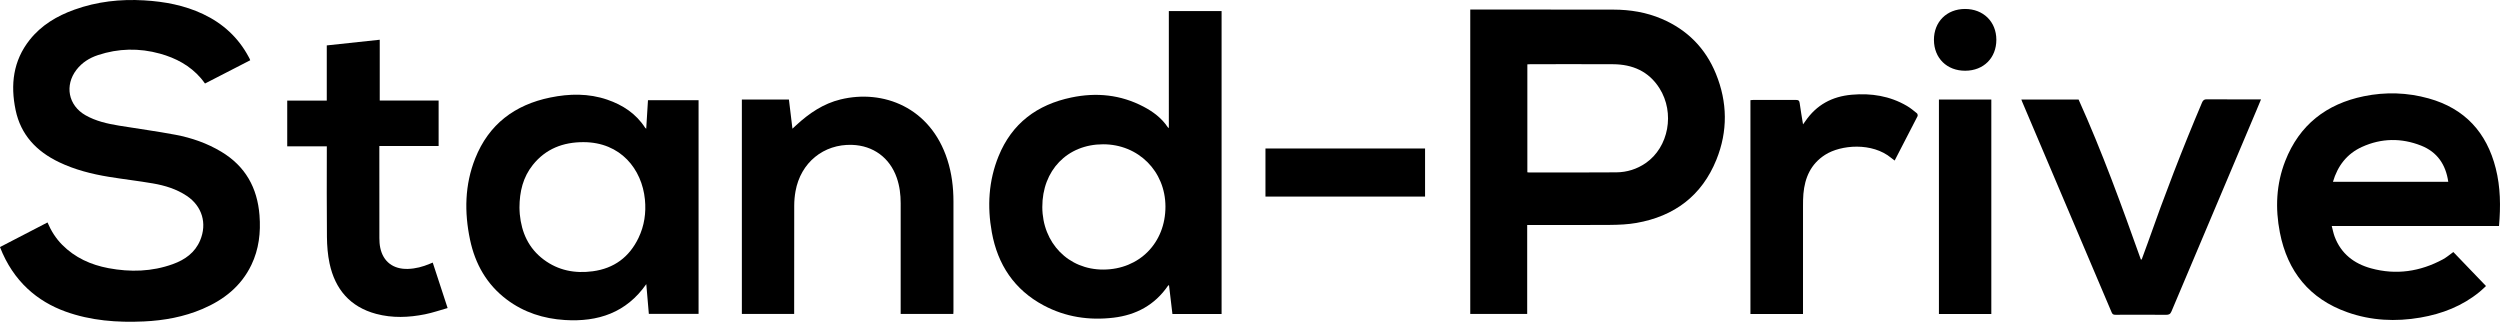
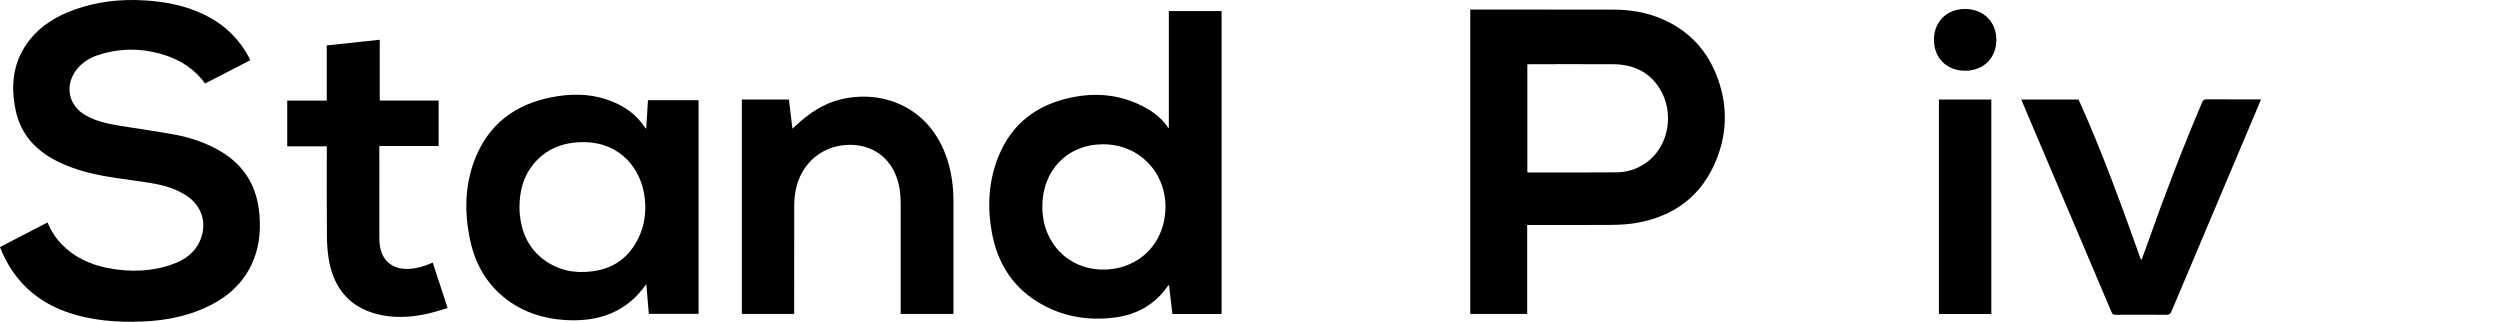
<svg xmlns="http://www.w3.org/2000/svg" id="Calque_2" viewBox="0 0 3899.18 501.85">
  <g id="Calque_1-2">
    <path d="m0,385.32c24.8-12.84,49.31-25.53,74.09-38.37,5.62,13.15,12.92,24.79,22.76,34.73,20.05,20.26,44.81,31.4,72.4,36.58,33.98,6.38,67.68,5.52,100.48-6.36,18.74-6.79,34.33-17.76,42.42-36.96,11.14-26.45,3.07-53.42-20.73-69.35-16.08-10.77-34.26-16.3-53.04-19.53-22.79-3.92-45.81-6.51-68.64-10.26-26.84-4.41-53.1-11.06-77.78-22.91-34.96-16.78-59.56-42.45-67.64-81.33-8.19-39.39-3.9-76.69,21.94-109.31,18.25-23.05,42.63-37.42,69.88-47.21C151.27,2.42,187.61-1.63,224.79.57c31.84,1.88,62.77,7.61,91.83,21.32,30.94,14.59,54.99,36.57,71.21,66.86.55,1.03,1.11,2.05,1.63,3.09.22.44.35.93.78,2.15-23.35,12.01-46.77,24.07-70.5,36.27-2.23-2.9-4.19-5.74-6.44-8.33-17.05-19.71-39.03-31.4-63.72-38.24-32.46-8.99-64.89-8.35-96.9,2.29-13.17,4.38-24.71,11.57-33.35,22.77-18.88,24.47-12.82,55.7,13.95,70.96,16.16,9.21,34.06,13.23,52.17,16.22,29.39,4.86,58.95,8.73,88.2,14.26,25.27,4.78,49.49,13.2,71.72,26.6,37.32,22.5,56.05,56.09,59.37,99,2.08,26.87-.88,52.92-12.69,77.44-16,33.25-43.02,54.48-76.22,68.63-29.14,12.43-59.84,18.03-91.33,19.48-41.73,1.91-82.92-1.12-122.59-15.5-43.08-15.63-81.01-46.49-101.94-100.5Z" style="stroke-width:0px;" />
    <path d="m2293.12,14.88c24.35,0,48.33-.01,72.31,0,50.33.03,100.65.04,150.98.12,26.08.04,51.43,4.16,75.51,14.48,39.74,17.03,68.08,45.69,84.36,85.61,18.09,44.36,18.71,89.5.77,133.91-22.71,56.24-65.58,88.34-124.81,98.71-13.21,2.31-26.83,2.92-40.28,3.05-41.16.38-82.32.14-123.48.14h-6.56v138.73h-88.8V14.88Zm89.05,85.46v168.37c1.01.12,1.66.26,2.31.26,45.48,0,90.96.21,136.43-.17,16.61-.14,32.16-4.97,45.99-14.55,35.73-24.75,45.65-78.16,21.34-116.6-16.76-26.49-42.06-37.31-72.45-37.48-42.81-.24-85.63-.06-128.44-.05-1.63,0-3.26.14-5.18.23Z" style="stroke-width:0px;" />
    <path d="m1905.27,489.71h-76.68c-1.77-14.92-3.52-29.73-5.34-45.12-.85.64-1.44.89-1.74,1.33-20.51,29.79-49.53,45.38-84.79,49.56-38.12,4.52-74.88-.98-108.99-19.17-45.79-24.42-71.68-63.63-80.81-113.95-7.33-40.39-5.08-80.45,10.55-118.84,20.86-51.26,60.15-80.33,113.5-91.47,39.12-8.17,76.85-4.43,112.59,14.33,14.93,7.84,28.19,17.72,37.71,31.98.23.35.66.57,1.73,1.46V17.25h82.27v472.46Zm-184.34-69.27c56.06-.23,96.92-41.73,96.79-98.31-.12-55.12-42.31-97.19-97.34-97.09-55.73.11-94.89,40.59-94.72,97.93.17,56.1,40.82,97.69,95.26,97.47Z" style="stroke-width:0px;" />
    <path d="m1089.54,156.27v333.23h-77.57c-1.33-15.53-2.66-31.01-3.97-46.35-31.23,44.65-75.32,59.23-127.1,55.97-33.1-2.09-63.74-11.8-90.51-31.93-31.3-23.53-49.32-55.55-57.27-93.26-9.04-42.88-8.33-85.62,8.03-126.81,21.17-53.31,61.78-83.75,117.18-95.05,29.74-6.07,59.58-6.64,88.81,3.37,24.28,8.32,44.81,21.83,59.03,43.77.24.38.66.64,1.71,1.64.94-15.25,1.84-29.77,2.75-44.59h78.9Zm-279.34,167.78c.11,2.42.14,6.26.5,10.07,2.73,28.65,13.75,53.09,37.23,70.69,22.82,17.11,48.87,22.02,76.67,18.27,33.08-4.45,56.92-22.07,71.31-52.12,9.06-18.91,12-38.95,9.95-59.83-4.63-47.13-37.68-89.36-95.85-89.44-31.69-.04-58.86,10.3-79.03,35.58-15.19,19.03-20.7,41.4-20.79,66.77Z" style="stroke-width:0px;" />
-     <path d="m3897.63,352.45h-260.89c1.62,6.05,2.6,11.43,4.48,16.48,9.96,26.71,30.21,42.25,56.78,49.57,39.1,10.76,76.57,5.13,112.08-13.97,5.65-3.04,10.6-7.39,16.32-11.45,16.64,17.31,33.57,34.93,50.95,53.02-2.42,2.22-6.02,5.83-9.95,9.05-26.97,22.13-58.36,34.31-92.35,40.17-38.59,6.65-76.79,4.84-113.86-8.28-59.1-20.91-93.43-63.46-105.33-124.34-7.39-37.83-5.77-75.45,8.38-111.63,22.02-56.3,64.15-89,122.71-100.98,33.81-6.92,67.7-5.86,100.97,3.41,56.3,15.68,90.52,53.01,104.67,109.22,7.36,29.25,7.77,58.96,5.05,89.74Zm-259.01-68.88h179.87c-3.85-26.94-17.28-46.57-42.38-56.47-30.78-12.13-61.94-11.73-92.2,2.04-23.48,10.68-37.94,29.5-45.28,54.43Z" style="stroke-width:0px;" />
    <path d="m1486.89,489.63h-82.15v-6.11c0-55.49-.03-110.98.02-166.47.01-13.6-1.62-26.9-6.1-39.79-10.86-31.23-36.69-50.22-69.75-51.31-44.4-1.45-80.15,27.73-88.15,72.27-1.32,7.33-2,14.88-2.03,22.33-.17,54.32-.09,108.65-.09,162.97v6.11h-81.58V155.23h73.4c1.79,14.82,3.57,29.6,5.49,45.49,2.41-2.24,4.17-3.88,5.94-5.51,20.1-18.53,42.29-33.64,69.24-40.17,66.04-15.99,140.08,12.04,166.47,94.12,6.79,21.12,9.47,42.86,9.48,64.97.03,56.99.01,113.98,0,170.97,0,1.32-.11,2.65-.2,4.52Z" style="stroke-width:0px;" />
    <path d="m3340.34,404.68c3.11-8.5,6.33-16.96,9.33-25.49,26-73.93,54.11-147.05,84.76-219.18,1.61-3.78,3.35-5.17,7.53-5.13,26.33.21,52.65.11,78.98.11h5.52c-2.49,5.97-4.68,11.32-6.94,16.65-44.27,104.64-88.58,209.27-132.7,313.97-1.81,4.31-3.95,5.43-8.37,5.39-26.33-.21-52.65-.15-78.98-.05-2.99.01-4.66-.59-5.95-3.66-46.44-109.51-92.99-218.96-139.52-328.43-.45-1.05-.8-2.13-1.34-3.58h89.27c36.77,81.53,67.17,165.44,97.13,249.52.42-.04.85-.08,1.27-.12Z" style="stroke-width:0px;" />
    <path d="m447.99,156.87h61.67v-86.05c27.65-2.96,54.9-5.88,82.61-8.84v94.87h91.84v70.88h-92.46v5.81c0,45.99-.04,91.97.06,137.96.01,4.97.35,10.03,1.35,14.88,4.49,21.83,20.4,33.79,43.32,33.03,11.82-.39,23-3.33,33.82-7.91,1.35-.57,2.71-1.13,4.72-1.97,7.66,23.41,15.24,46.55,23.22,70.92-11.93,3.35-23.41,7.34-35.21,9.72-25.39,5.1-51.02,6.12-76.28-.64-40.63-10.88-64.04-38.43-72.65-78.72-2.86-13.4-3.93-27.39-4.08-41.12-.49-44.98-.19-89.97-.19-134.96v-6.54h-61.75v-71.34Z" style="stroke-width:0px;" />
-     <path d="m2812.1,489.7h-82V156.19c1.4-.1,2.84-.3,4.27-.3,22.33.02,44.65.14,66.98,0,3.79-.02,5.05,1.08,5.55,4.9,1.39,10.71,3.33,21.35,5.24,33.17,1.53-2.1,2.57-3.45,3.53-4.86,17.4-25.53,41.74-38.64,72.34-41.35,30.53-2.7,59.45,1.85,86.13,17.43,5.57,3.25,10.61,7.46,15.64,11.53.96.78,1.54,3.38.98,4.47-11.71,22.96-23.6,45.83-35.72,69.22-1.98-1.51-3.72-2.72-5.33-4.07-29.53-24.63-78.45-20.67-103.17-4.87-22.25,14.22-31.62,35.61-33.84,60.89-.57,6.46-.58,12.98-.59,19.48-.04,53.65-.02,107.3-.02,160.95v6.91Z" style="stroke-width:0px;" />
    <path d="m3105.81,489.76h-81.72V155.28h81.72v334.48Z" style="stroke-width:0px;" />
-     <path d="m1973.71,306.6v-75h248.92v75h-248.92Z" style="stroke-width:0px;" />
    <path d="m3016.3,62.45c-.16-28.33,19.85-48.38,48.39-48.47,28.55-.09,48.89,19.82,48.96,47.94.07,28.39-19.82,48.27-48.43,48.41-28.61.14-48.75-19.58-48.91-47.89Z" style="stroke-width:0px;" />
  </g>
</svg>